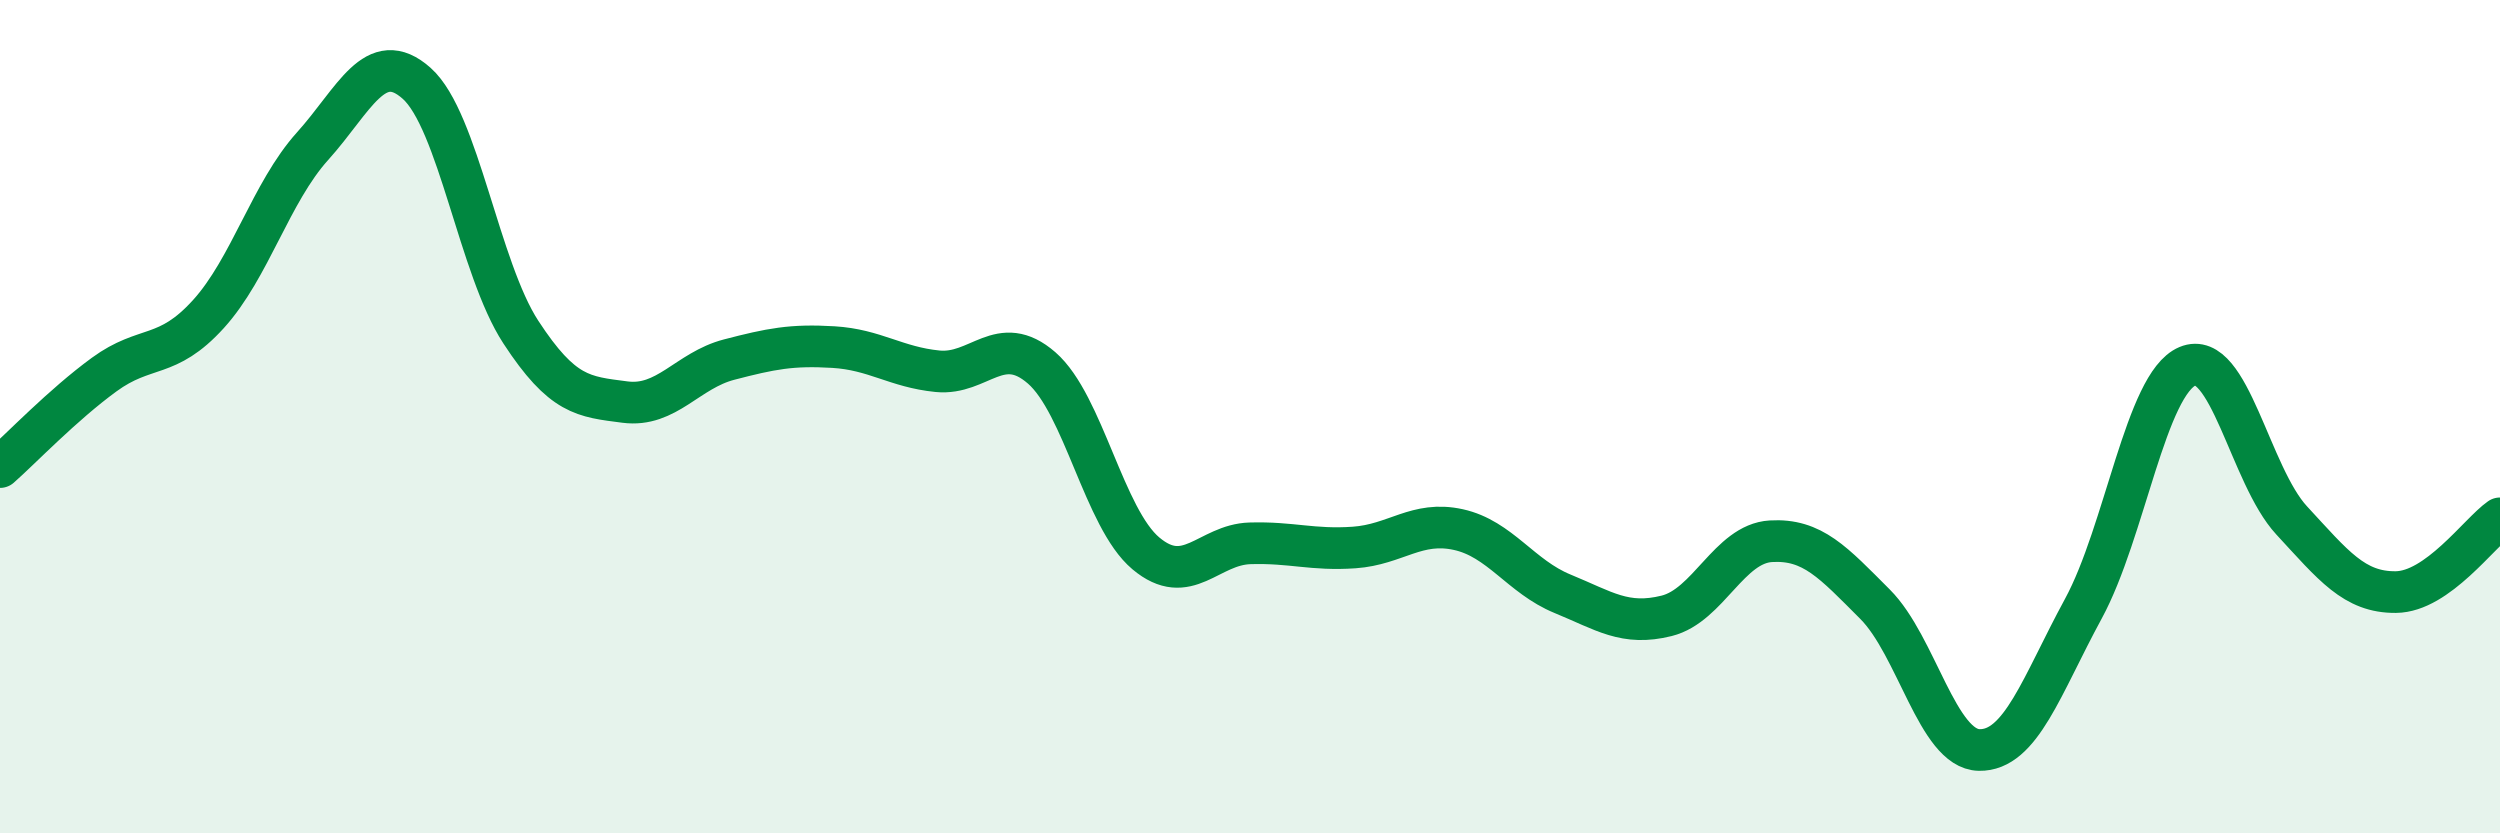
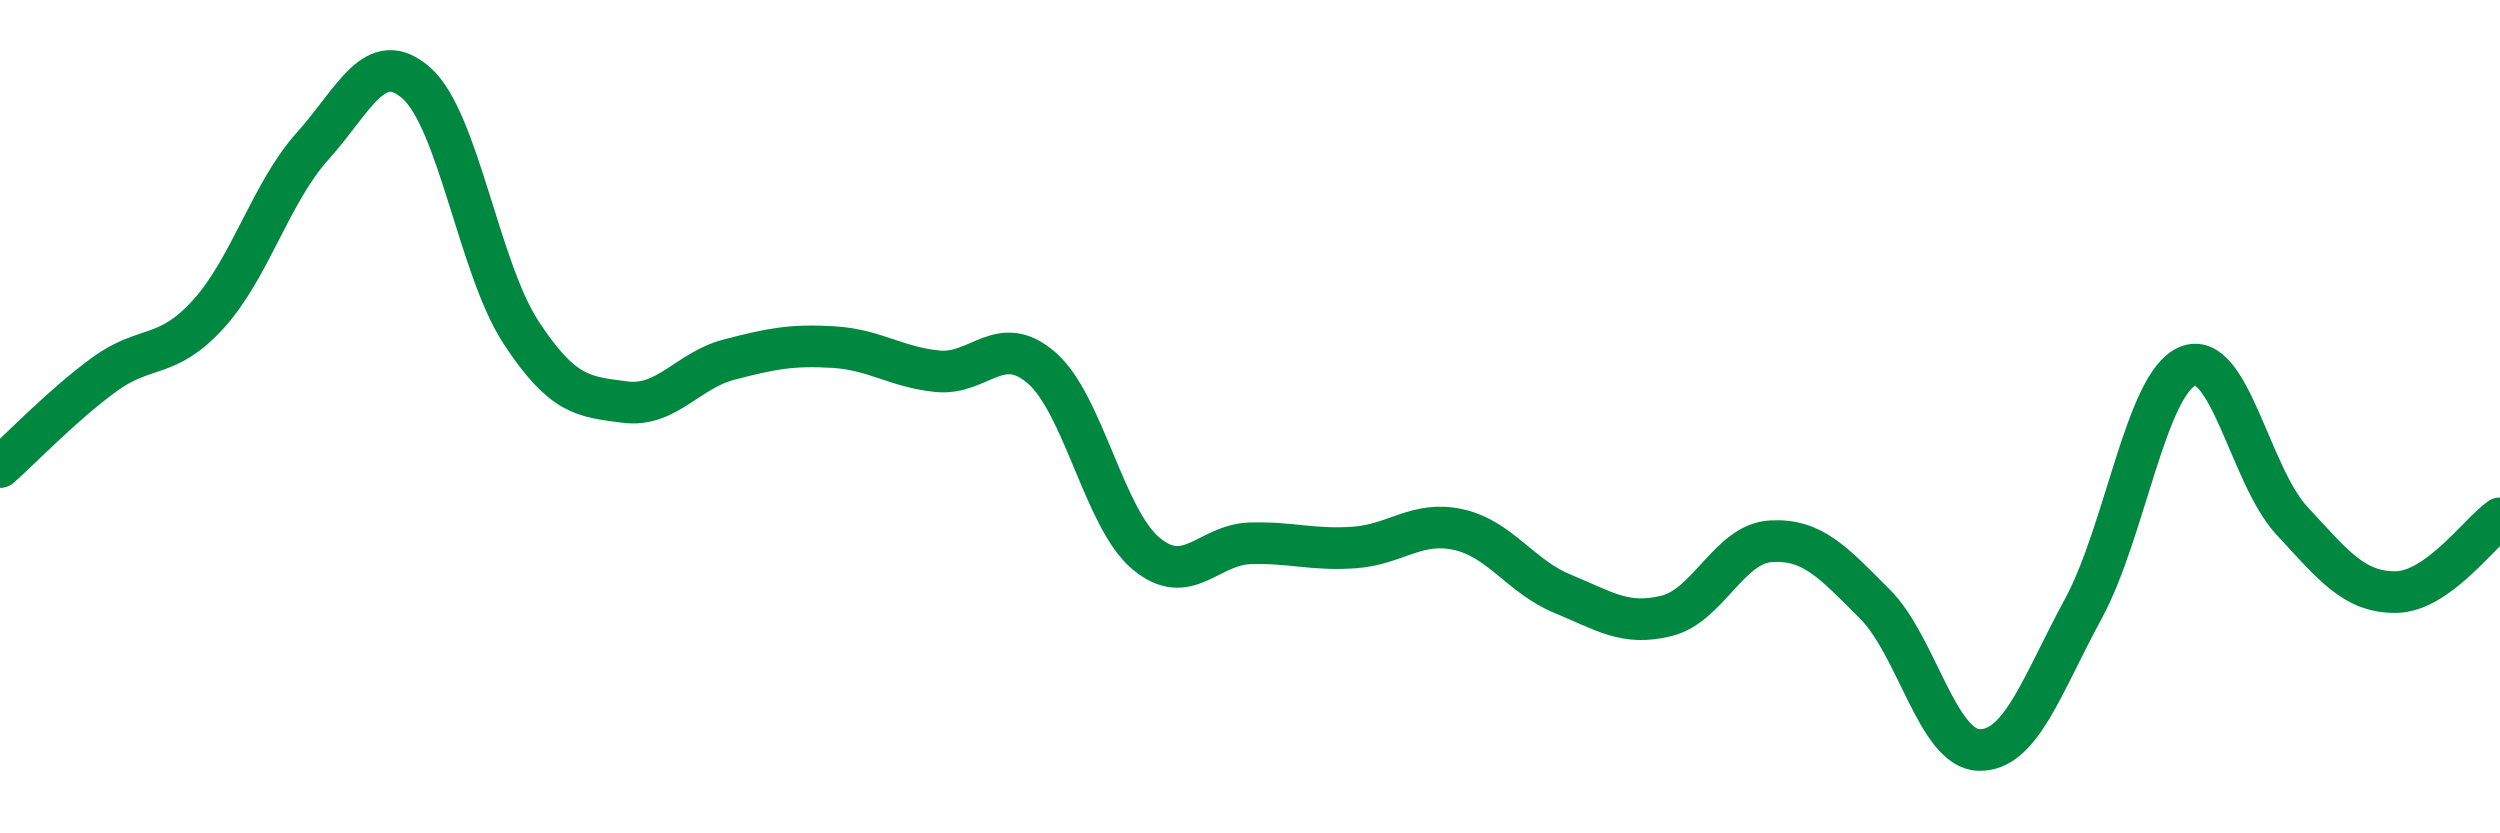
<svg xmlns="http://www.w3.org/2000/svg" width="60" height="20" viewBox="0 0 60 20">
-   <path d="M 0,11.21 C 0.5,10.77 1.5,9.72 2.5,8.99 C 3.5,8.26 4,8.64 5,7.54 C 6,6.44 6.5,4.62 7.5,3.51 C 8.5,2.4 9,1.11 10,2 C 11,2.89 11.5,6.44 12.5,7.97 C 13.5,9.5 14,9.52 15,9.65 C 16,9.78 16.5,8.89 17.5,8.63 C 18.5,8.37 19,8.27 20,8.33 C 21,8.39 21.5,8.81 22.5,8.91 C 23.5,9.01 24,7.96 25,8.83 C 26,9.7 26.5,12.44 27.5,13.28 C 28.5,14.12 29,13.07 30,13.04 C 31,13.01 31.5,13.21 32.5,13.14 C 33.5,13.07 34,12.49 35,12.71 C 36,12.93 36.5,13.84 37.5,14.25 C 38.5,14.66 39,15.03 40,14.78 C 41,14.53 41.5,13.05 42.5,12.99 C 43.5,12.93 44,13.5 45,14.5 C 46,15.5 46.5,17.98 47.5,18 C 48.5,18.02 49,16.45 50,14.61 C 51,12.77 51.5,9.21 52.5,8.79 C 53.5,8.37 54,11.41 55,12.49 C 56,13.57 56.5,14.22 57.5,14.21 C 58.5,14.2 59.5,12.79 60,12.44L60 20L0 20Z" fill="#008740" opacity="0.1" stroke-linecap="round" stroke-linejoin="round" />
  <path d="M 0,11.21 C 0.5,10.77 1.5,9.72 2.5,8.99 C 3.5,8.26 4,8.64 5,7.54 C 6,6.44 6.5,4.62 7.5,3.51 C 8.5,2.4 9,1.11 10,2 C 11,2.89 11.5,6.44 12.5,7.97 C 13.5,9.5 14,9.52 15,9.65 C 16,9.78 16.5,8.89 17.5,8.63 C 18.5,8.37 19,8.27 20,8.33 C 21,8.39 21.5,8.81 22.5,8.91 C 23.5,9.01 24,7.96 25,8.83 C 26,9.7 26.5,12.44 27.5,13.28 C 28.5,14.12 29,13.07 30,13.04 C 31,13.01 31.5,13.21 32.5,13.14 C 33.5,13.07 34,12.49 35,12.71 C 36,12.93 36.5,13.84 37.5,14.25 C 38.5,14.66 39,15.03 40,14.78 C 41,14.53 41.5,13.05 42.5,12.99 C 43.5,12.93 44,13.5 45,14.5 C 46,15.5 46.5,17.98 47.5,18 C 48.5,18.02 49,16.45 50,14.61 C 51,12.77 51.5,9.21 52.5,8.79 C 53.5,8.37 54,11.41 55,12.49 C 56,13.57 56.5,14.22 57.5,14.21 C 58.5,14.2 59.5,12.79 60,12.44" stroke="#008740" stroke-width="1" fill="none" stroke-linecap="round" stroke-linejoin="round" />
</svg>